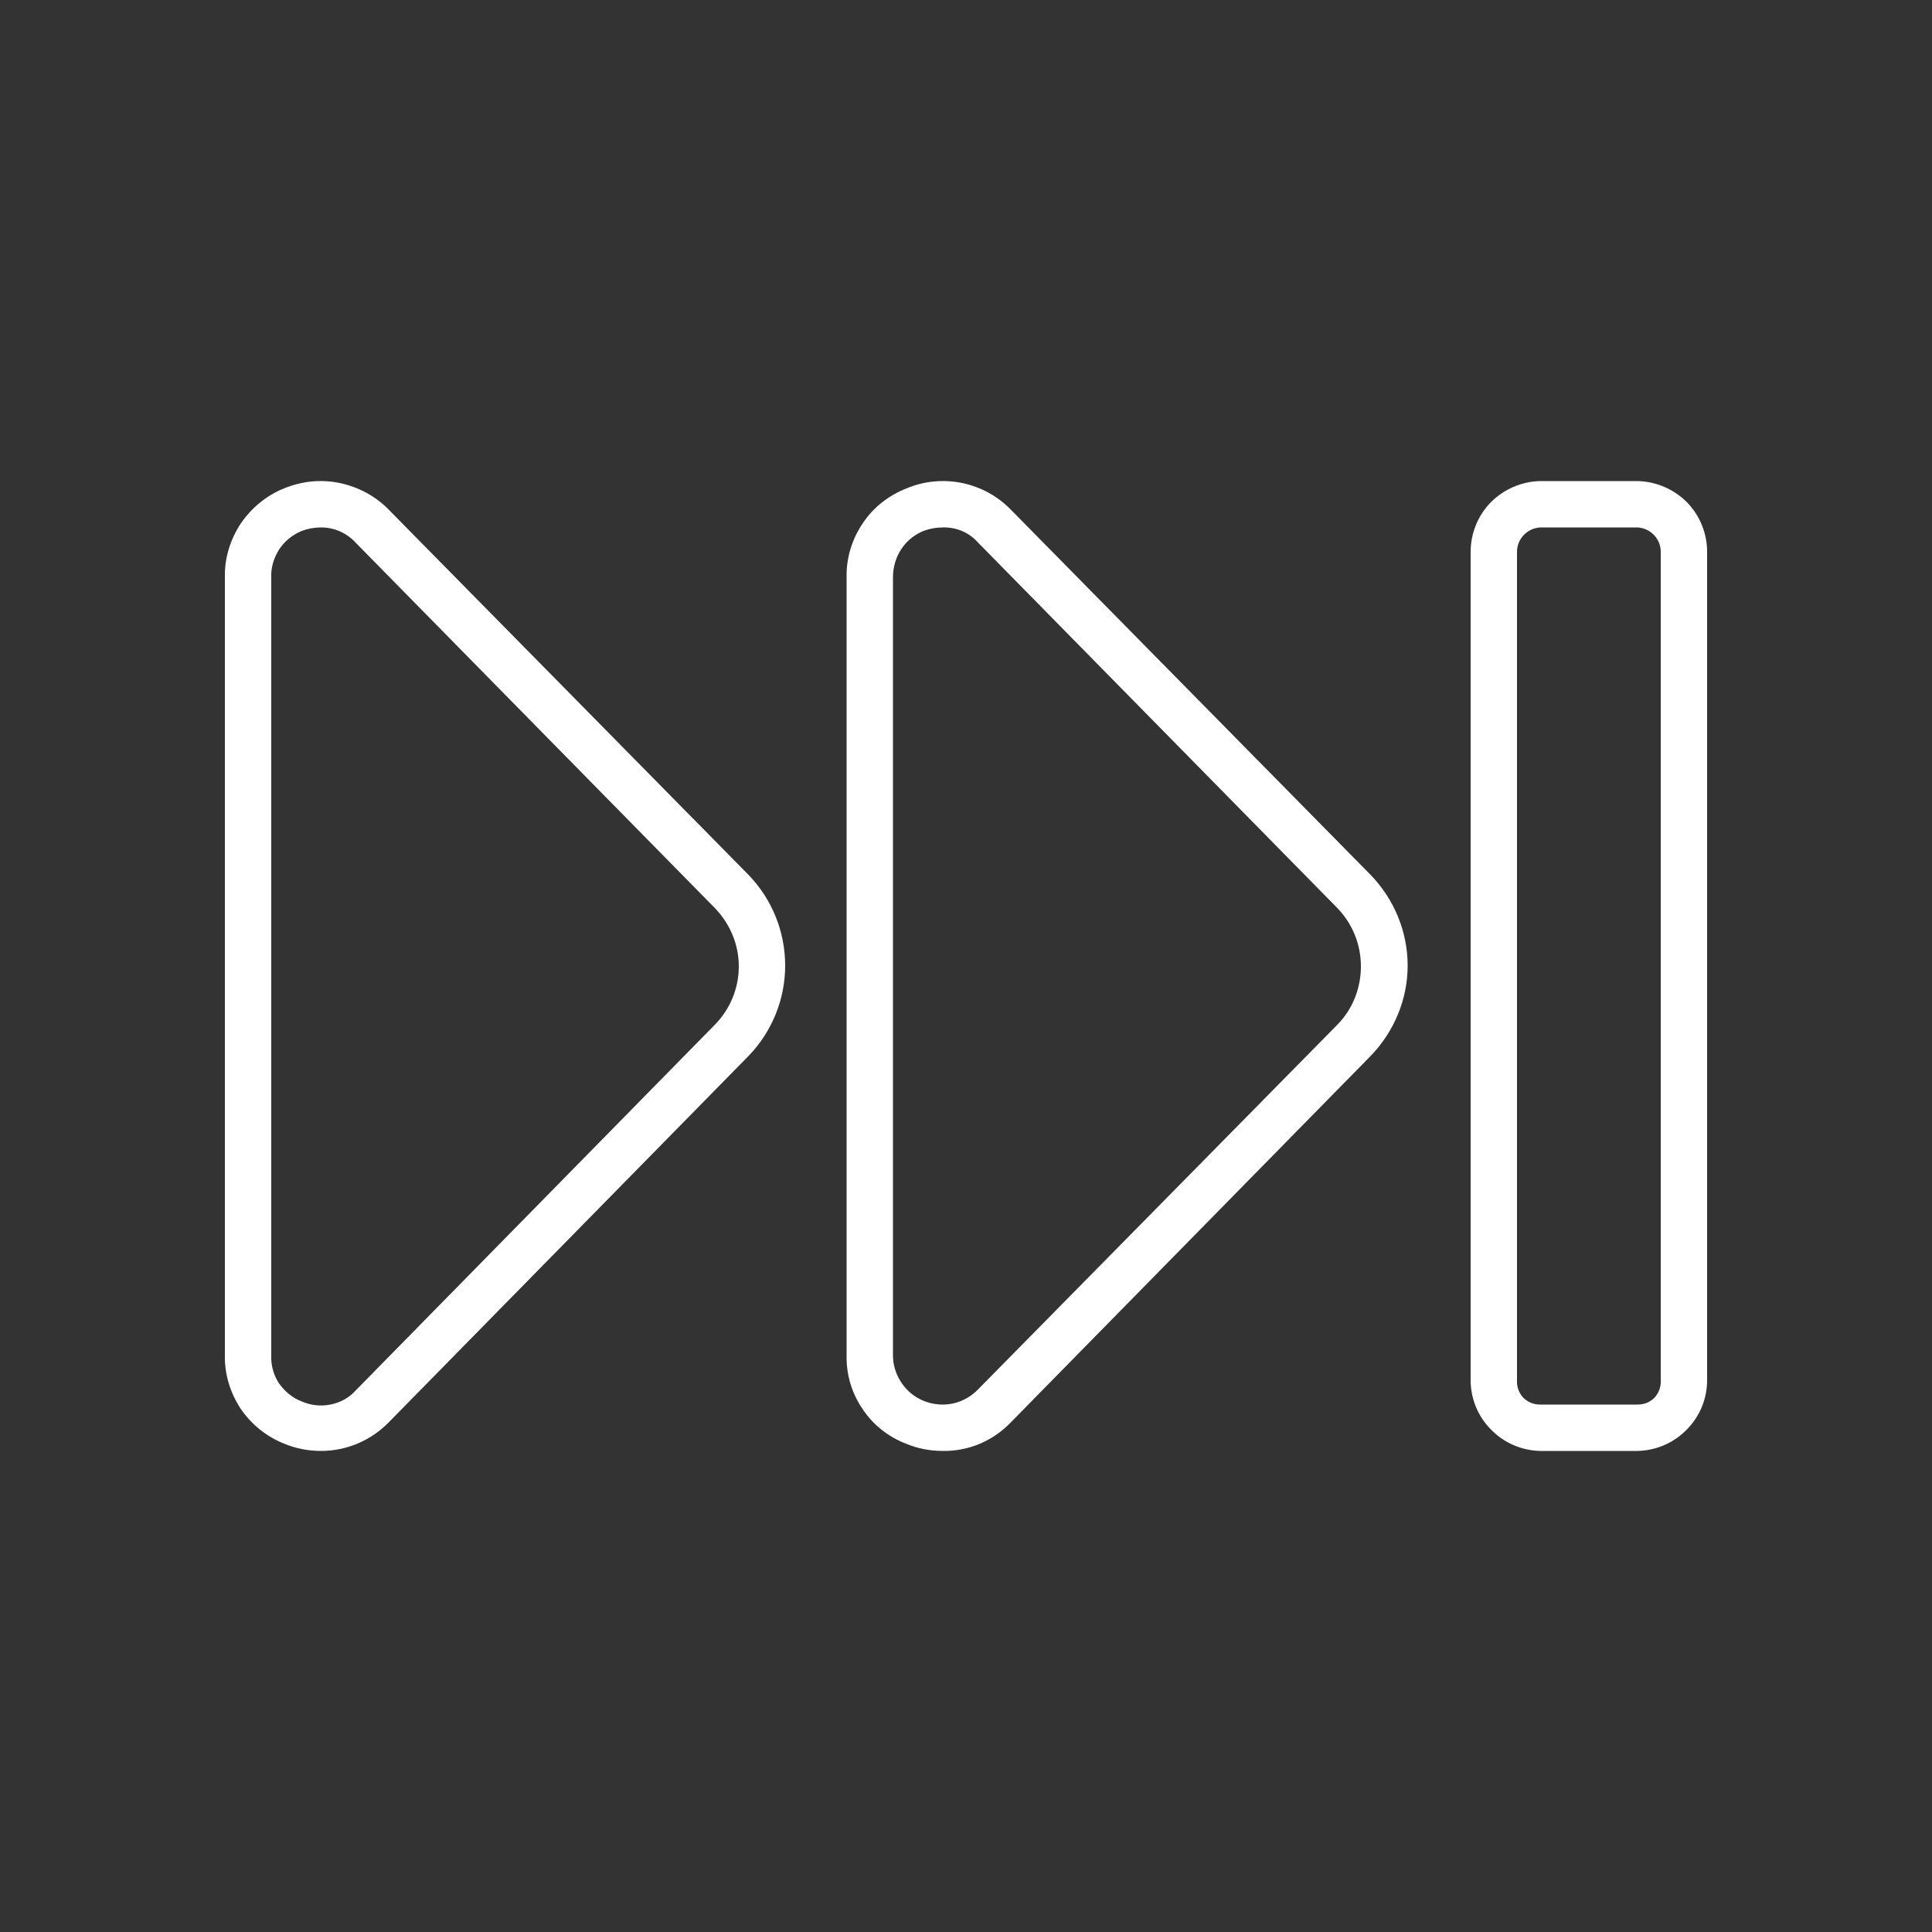
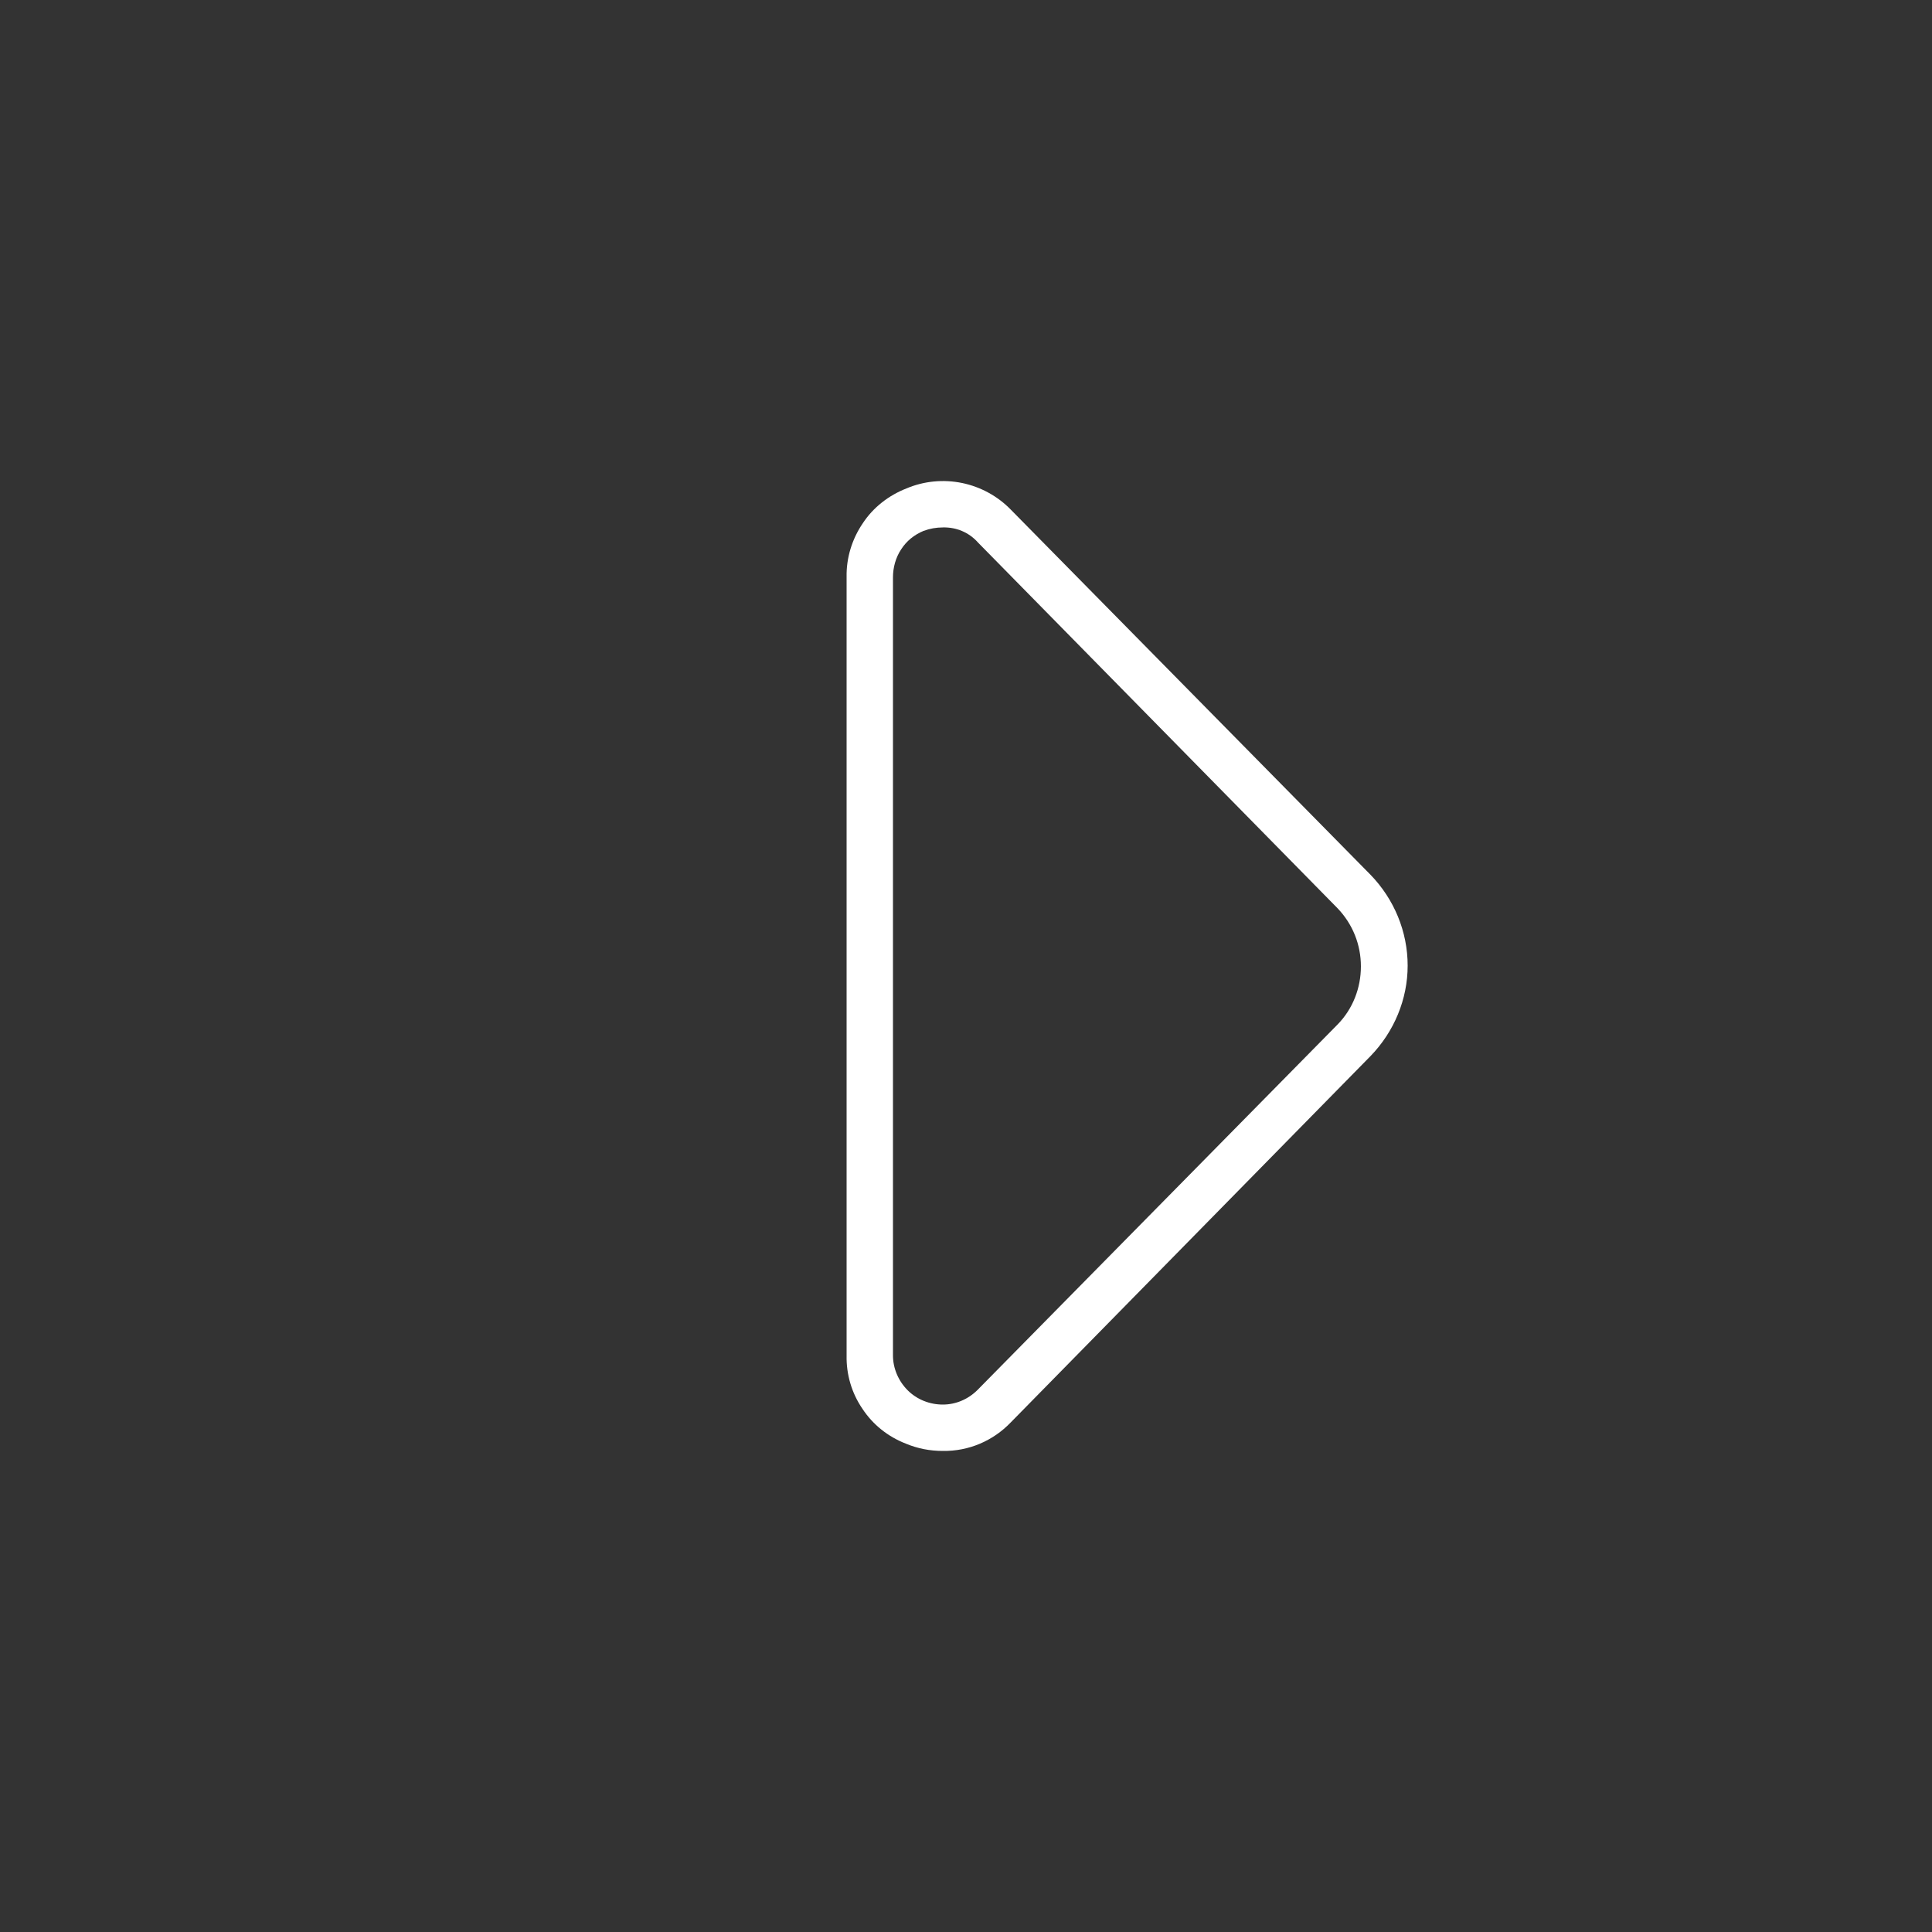
<svg xmlns="http://www.w3.org/2000/svg" version="1.2" viewBox="0 0 500 500" width="500" height="500">
  <rect x="0" y="0" width="500" height="500" fill="#333333" stroke="none" />
  <title>display-extractos-4-svg</title>
  <defs>
    <clipPath id="cp1">
-       <path d="m58.2 124.45h145.63v251.1h-145.63z" />
+       <path d="m58.2 124.45h145.63v251.1z" />
    </clipPath>
    <clipPath id="cp2">
      <path d="m380.41 124.45h61.39v251.1h-61.39z" />
    </clipPath>
  </defs>
  <style> .s0 { fill: #ffffff } </style>
  <path id="Layer" fill-rule="evenodd" class="s0" d="m244 375.5c-3.3 0-6.5-0.6-9.6-1.9-4.6-1.8-8.5-4.9-11.2-9-2.8-4.1-4.2-8.9-4.1-13.8v-201.5c-0.1-4.9 1.4-9.8 4.2-13.9 2.7-4.1 6.7-7.2 11.3-9 4.5-1.9 9.5-2.4 14.4-1.4 4.8 1 9.2 3.4 12.6 6.9l93.1 94.5c6.1 6.3 9.6 14.7 9.6 23.5 0 8.7-3.5 17.1-9.6 23.4l-93.1 94.8c-4.6 4.8-10.9 7.5-17.6 7.4zm0-239c-1.7 0-3.4 0.3-5 0.9-2.4 1-4.4 2.6-5.8 4.8-1.4 2.1-2.1 4.7-2.1 7.2v201.4c0 3.3 1.4 6.6 3.8 9 2.4 2.4 5.7 3.7 9.1 3.7 3.4 0 6.6-1.4 9-3.8l93.2-94.6c3.9-4 6-9.4 6-15 0-5.6-2.1-10.9-6-15l-93.1-94.7c-2.3-2.6-5.6-4-9.1-3.9z" />
  <g id="Clip-Path" clip-path="url(#cp1)">
    <g id="Layer">
-       <path id="Layer" fill-rule="evenodd" class="s0" d="m83.1 375.5c-3.3 0-6.5-0.6-9.6-1.9-4.5-1.8-8.4-4.9-11.2-9-2.7-4.1-4.2-8.9-4.1-13.8v-201.5c-0.1-4.9 1.4-9.7 4.1-13.8 2.8-4.1 6.7-7.3 11.2-9.1 4.6-1.9 9.6-2.4 14.4-1.4 4.8 1 9.3 3.4 12.7 6.9l93.1 94.5c6.1 6.3 9.5 14.7 9.5 23.5 0 8.7-3.4 17.1-9.5 23.4l-93.1 94.8c-4.6 4.7-10.9 7.4-17.5 7.4zm0-239c-1.7 0-3.4 0.3-5 0.9-2.4 1-4.4 2.6-5.8 4.7-1.4 2.2-2.2 4.7-2.1 7.2v201.5c-0.1 2.5 0.6 5.1 2 7.2 1.5 2.1 3.5 3.8 5.9 4.7 2.3 1 4.9 1.3 7.4 0.8 2.5-0.5 4.8-1.7 6.5-3.6l93.1-94.8c3.9-4 6.1-9.4 6.1-15 0-5.6-2.2-10.9-6.1-15l-93.1-94.7c-2.3-2.5-5.5-3.9-8.9-3.9z" />
-     </g>
+       </g>
  </g>
  <g id="Clip-Path" clip-path="url(#cp2)">
    <g id="Layer">
-       <path id="Layer" fill-rule="evenodd" class="s0" d="m423.8 375.5h-25.2c-4.8-0.1-9.4-2.1-12.7-5.5-3.4-3.4-5.3-8-5.3-12.8v-214.4c0-4.8 1.9-9.4 5.2-12.8 3.4-3.4 8-5.4 12.8-5.5h25.2c4.8 0.1 9.4 2.1 12.8 5.5 3.3 3.4 5.2 8 5.2 12.8v214.4c0 4.8-1.9 9.4-5.3 12.8-3.3 3.4-7.9 5.4-12.7 5.5zm-25.2-239c-3.4 0.2-6 3-6 6.3v214.4c-0.1 1.7 0.5 3.3 1.6 4.5 1.2 1.2 2.7 1.8 4.4 1.8h25.2c1.7 0 3.2-0.6 4.4-1.8 1.1-1.2 1.7-2.8 1.6-4.5v-214.4c0-3.3-2.6-6.1-6-6.3z" />
-     </g>
+       </g>
  </g>
</svg>